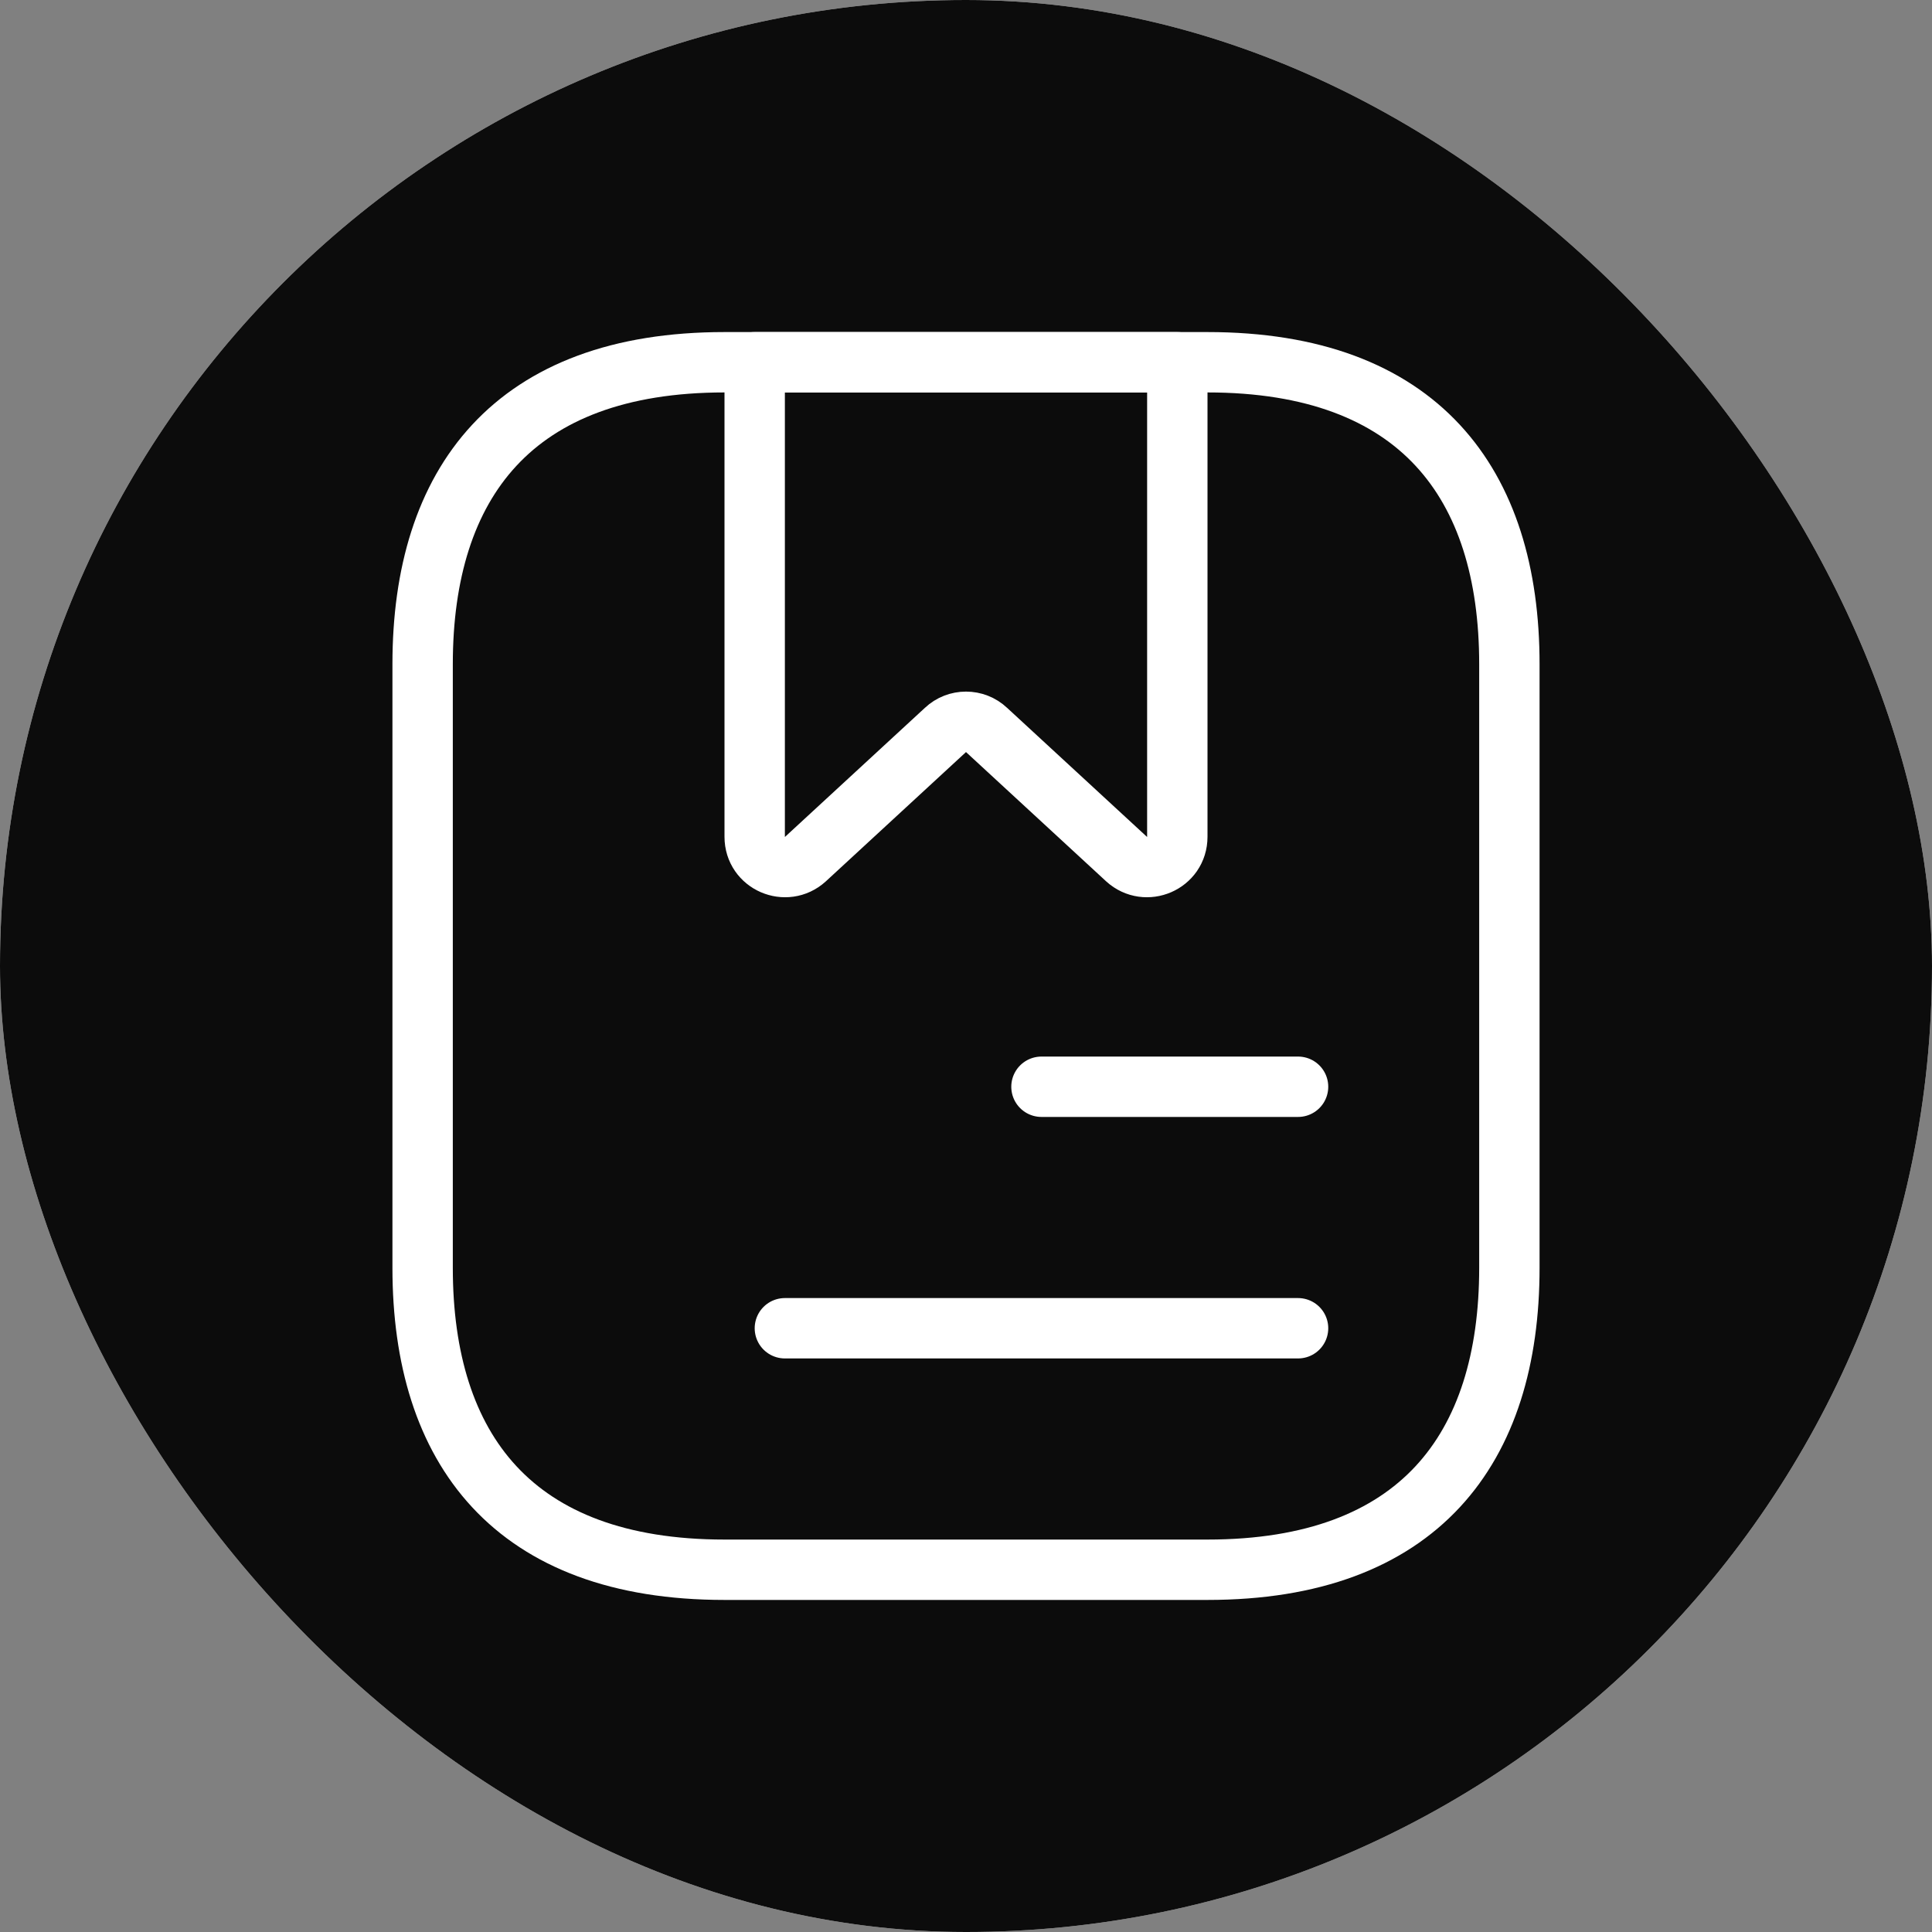
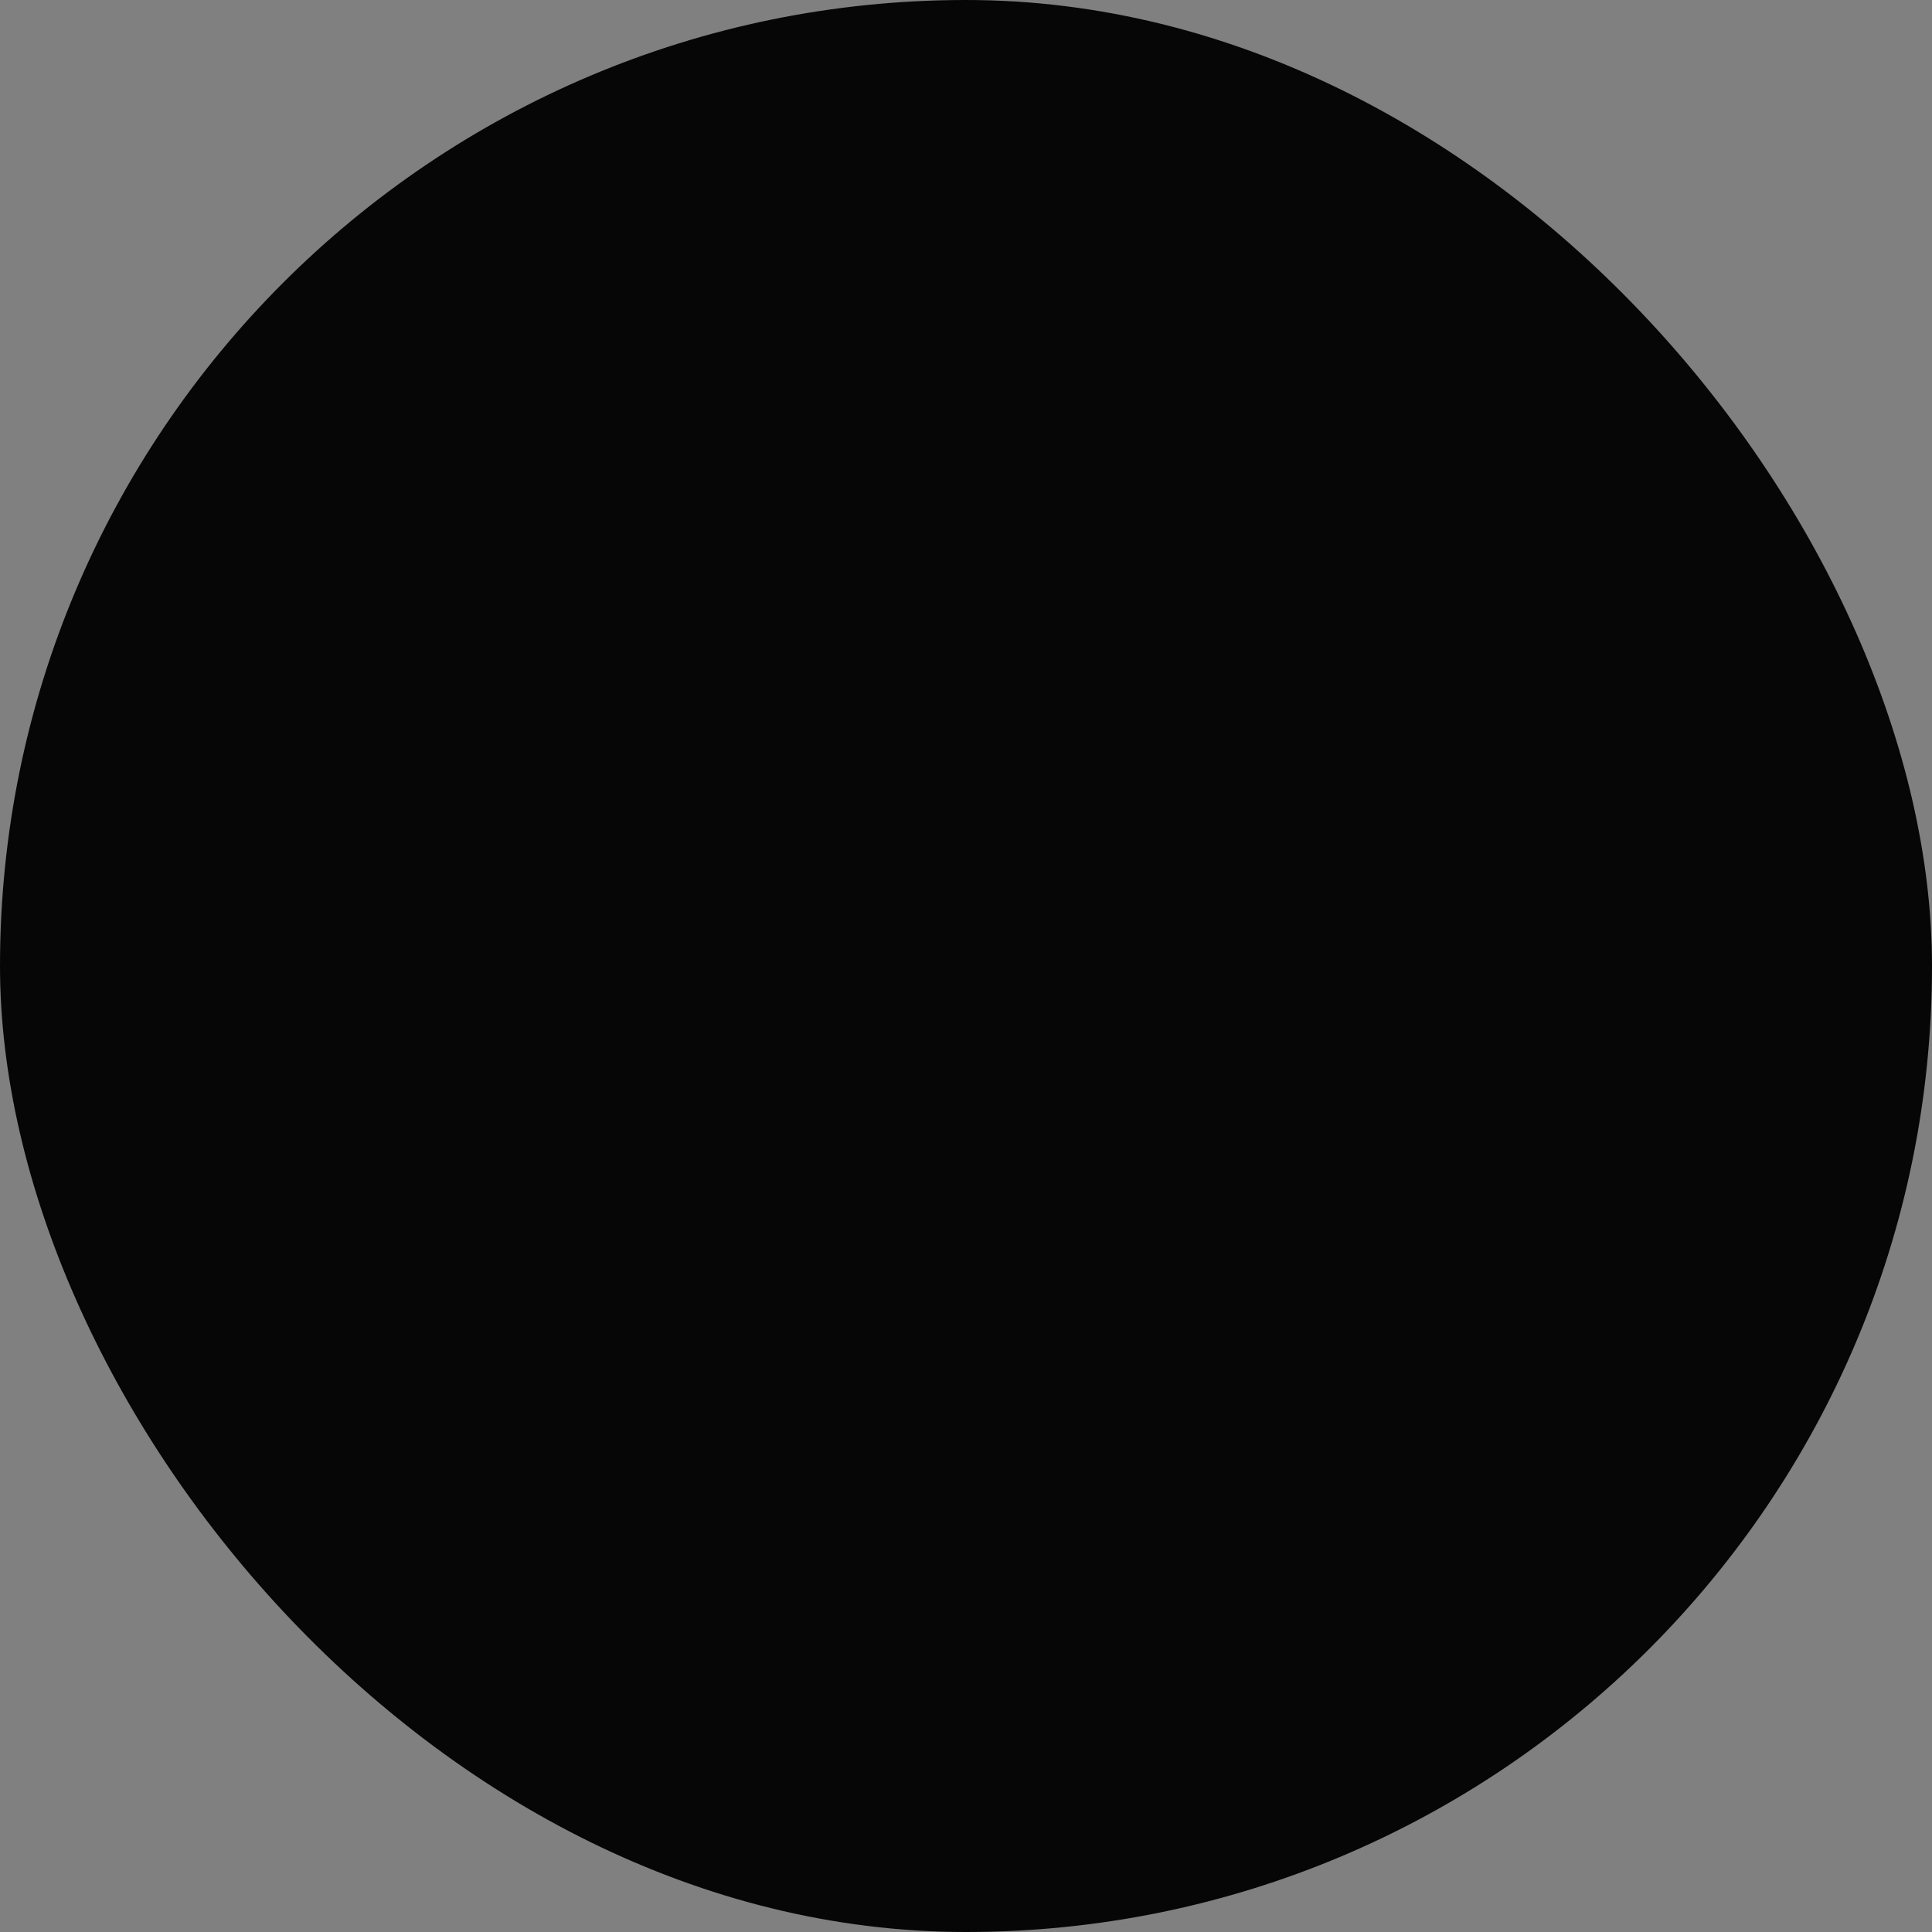
<svg xmlns="http://www.w3.org/2000/svg" width="32" height="32" viewBox="0 0 32 32" fill="none">
  <rect x="0" y="0" width="32" height="32" fill="#808080" stroke="none" />
  <g clip-path="url(#clip0_2050_31)">
-     <rect width="32" height="32" rx="16" fill="white" />
    <path opacity="0.95" d="M0 0H32V32H0V0Z" fill="url(#paint0_linear_2050_31)" />
-     <path d="M25 11V21C25 24 23.5 26 20 26H12C8.5 26 7 24 7 21V11C7 8 8.5 6 12 6H20C23.5 6 25 8 25 11Z" stroke="white" stroke-miterlimit="10" stroke-linecap="round" stroke-linejoin="round" />
-     <path d="M19.5 6V13.86C19.5 14.3 18.98 14.52 18.66 14.23L16.34 12.09C16.15 11.91 15.85 11.91 15.66 12.09L13.34 14.23C13.02 14.52 12.5 14.3 12.5 13.86V6H19.5Z" stroke="white" stroke-miterlimit="10" stroke-linecap="round" stroke-linejoin="round" />
-     <path d="M17.25 18H21.5" stroke="white" stroke-miterlimit="10" stroke-linecap="round" stroke-linejoin="round" />
-     <path d="M13 22H21.5" stroke="white" stroke-miterlimit="10" stroke-linecap="round" stroke-linejoin="round" />
  </g>
  <defs>
    <linearGradient id="paint0_linear_2050_31" x1="4.483" y1="14.815" x2="25.227" y2="14.815" gradientUnits="userSpaceOnUse">
      <stop />
      <stop offset="1" />
    </linearGradient>
    <clipPath id="clip0_2050_31">
      <rect width="32" height="32" rx="16" fill="white" />
    </clipPath>
  </defs>
</svg>